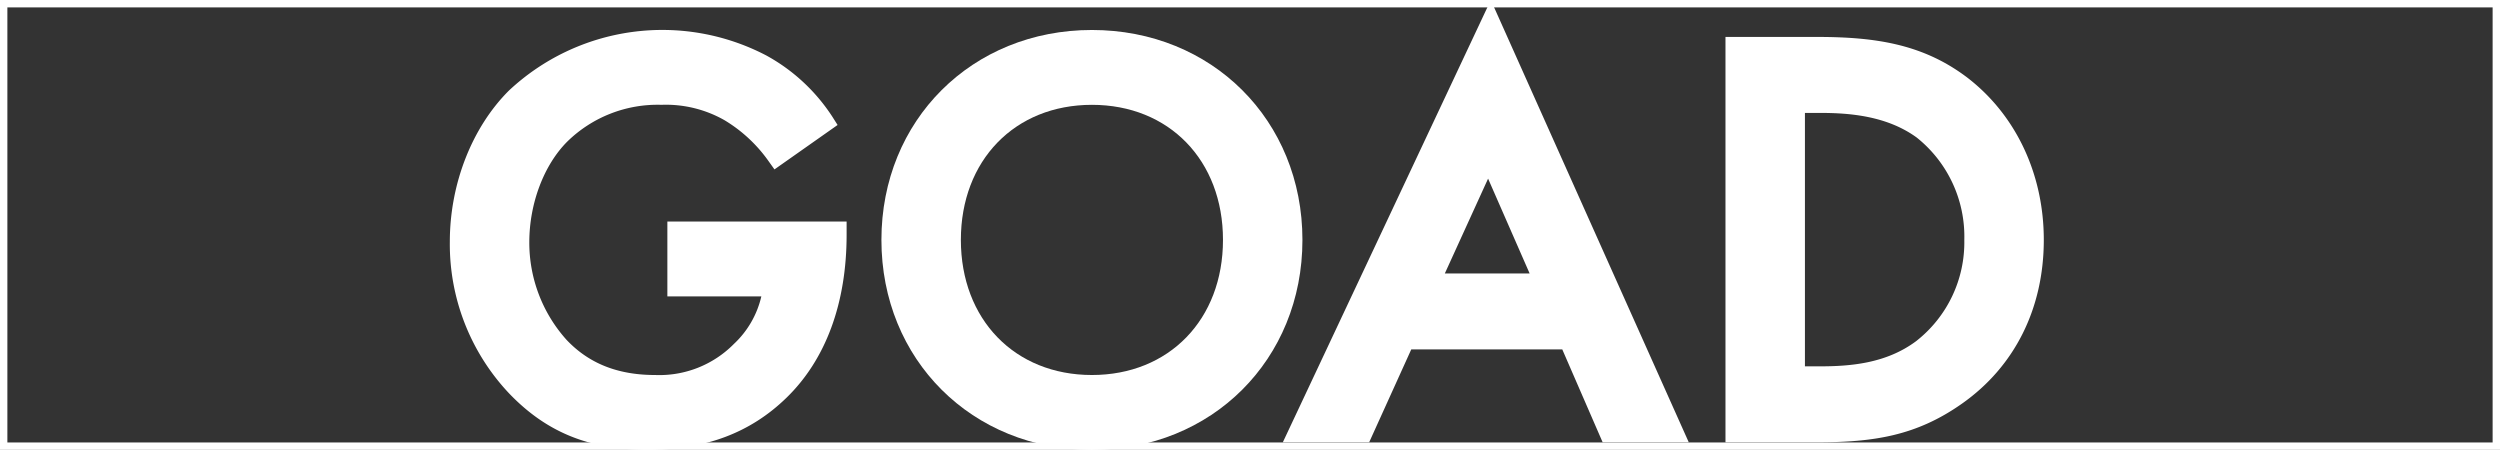
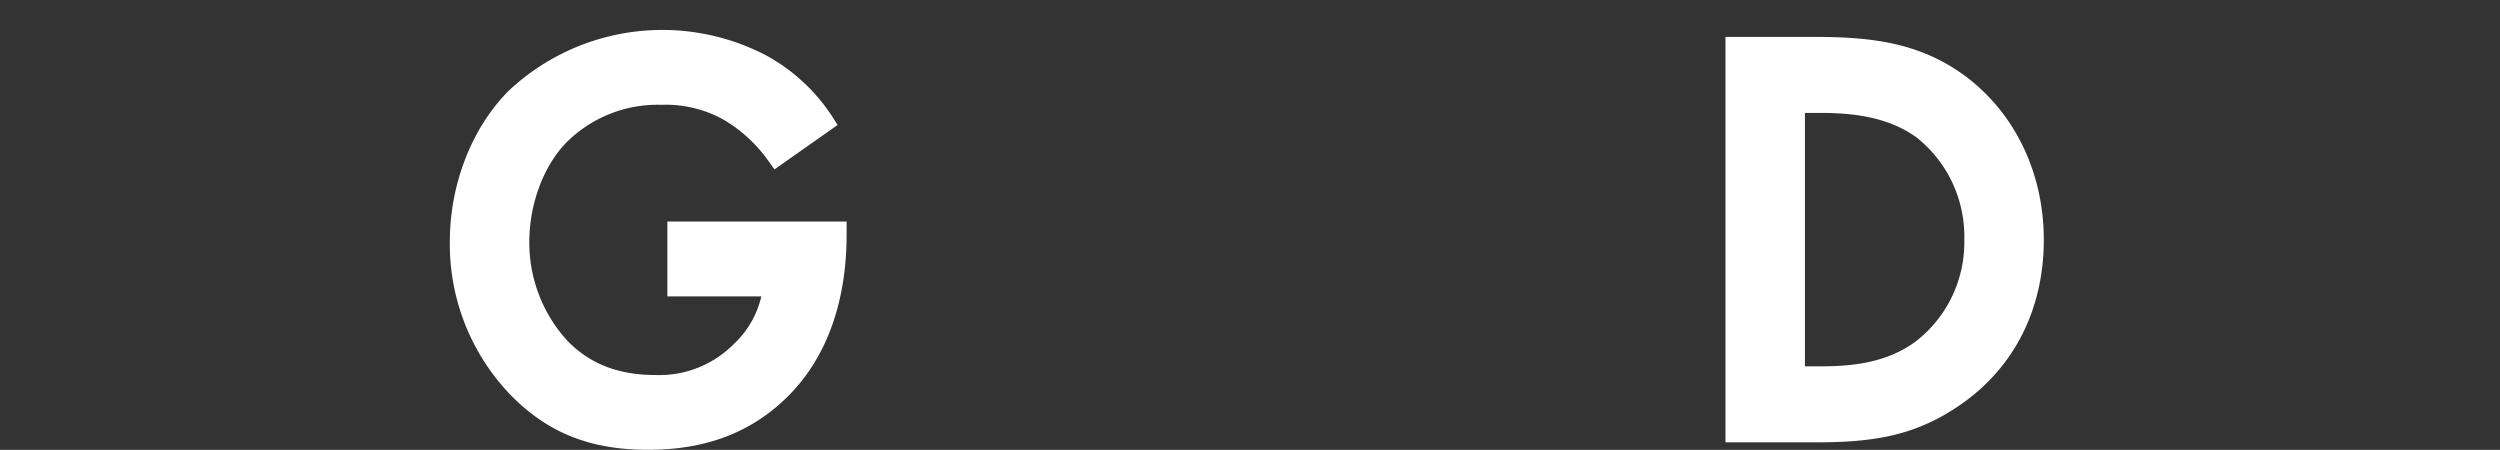
<svg xmlns="http://www.w3.org/2000/svg" width="339" height="61" viewBox="0 0 339 61">
  <rect x="0" y="0" width="339" height="61" fill="#333333" stroke="none" />
  <g id="Group_1309" data-name="Group 1309" transform="translate(-584 -1921)">
    <g id="bdr" transform="translate(584 1921)" fill="none" stroke="#fff" stroke-width="1">
-       <rect width="339" height="61" stroke="none" />
-       <rect x="0.5" y="0.5" width="338" height="60" fill="none" />
-     </g>
+       </g>
    <g id="Group_674" data-name="Group 674" transform="translate(-2.341)">
      <path id="Path_383" data-name="Path 383" d="M218.291,50.914h12.743a12.729,12.729,0,0,1-3.716,6.444,14.2,14.2,0,0,1-10.681,4.218c-5.073,0-9.014-1.57-12.046-4.8a19.711,19.711,0,0,1-5.021-13.206c0-5.241,1.972-10.468,5.146-13.642a17.5,17.5,0,0,1,12.781-4.99,16.051,16.051,0,0,1,8.547,2.09,19.766,19.766,0,0,1,5.963,5.54l.806,1.129,8.56-6.024-.712-1.124a24.977,24.977,0,0,0-8.95-8.3,30.433,30.433,0,0,0-34.918,4.77c-5.008,5.009-8,12.66-8,20.469a29.456,29.456,0,0,0,8.139,20.687c5.052,5.218,10.839,7.545,18.763,7.545,7.723,0,13.851-2.3,18.732-7.045,5.345-5.18,8.17-12.831,8.17-22.126V40.766H218.291Z" transform="translate(458.545 1910.275)" fill="#fff" />
-       <path id="Path_384" data-name="Path 384" d="M301.116,14.792c-16.273,0-28.545,12.238-28.545,28.467s12.272,28.467,28.545,28.467,28.545-12.238,28.545-28.467-12.272-28.467-28.545-28.467m17.771,28.467c0,10.785-7.308,18.318-17.771,18.318s-17.771-7.533-17.771-18.318,7.307-18.318,17.771-18.318,17.771,7.533,17.771,18.318" transform="translate(433.29 1910.274)" fill="#fff" />
-       <path id="Path_385" data-name="Path 385" d="M350.492,68.954H362.2l5.711-12.6h20.48l5.476,12.6h11.678L378.7,8.971Zm27.837-35.761,5.634,12.861h-11.5Z" transform="translate(409.796 1912.029)" fill="#fff" />
      <path id="Path_386" data-name="Path 386" d="M469.012,21.5c-5.986-4.45-12.418-5.361-20.236-5.361h-12.35V71.114H448.62c7.874,0,13.653-.861,19.894-5.262,7.143-5.032,11.076-12.912,11.076-22.188,0-9.025-3.852-17.1-10.578-22.167m-.2,22.167a17,17,0,0,1-6.554,13.742c-4.043,3-8.848,3.4-13.016,3.4H447.2V26.442h2.045c3.959,0,9.027.379,13.1,3.33a17.173,17.173,0,0,1,6.467,13.893" transform="translate(383.89 1909.869)" fill="#fff" />
    </g>
  </g>
</svg>